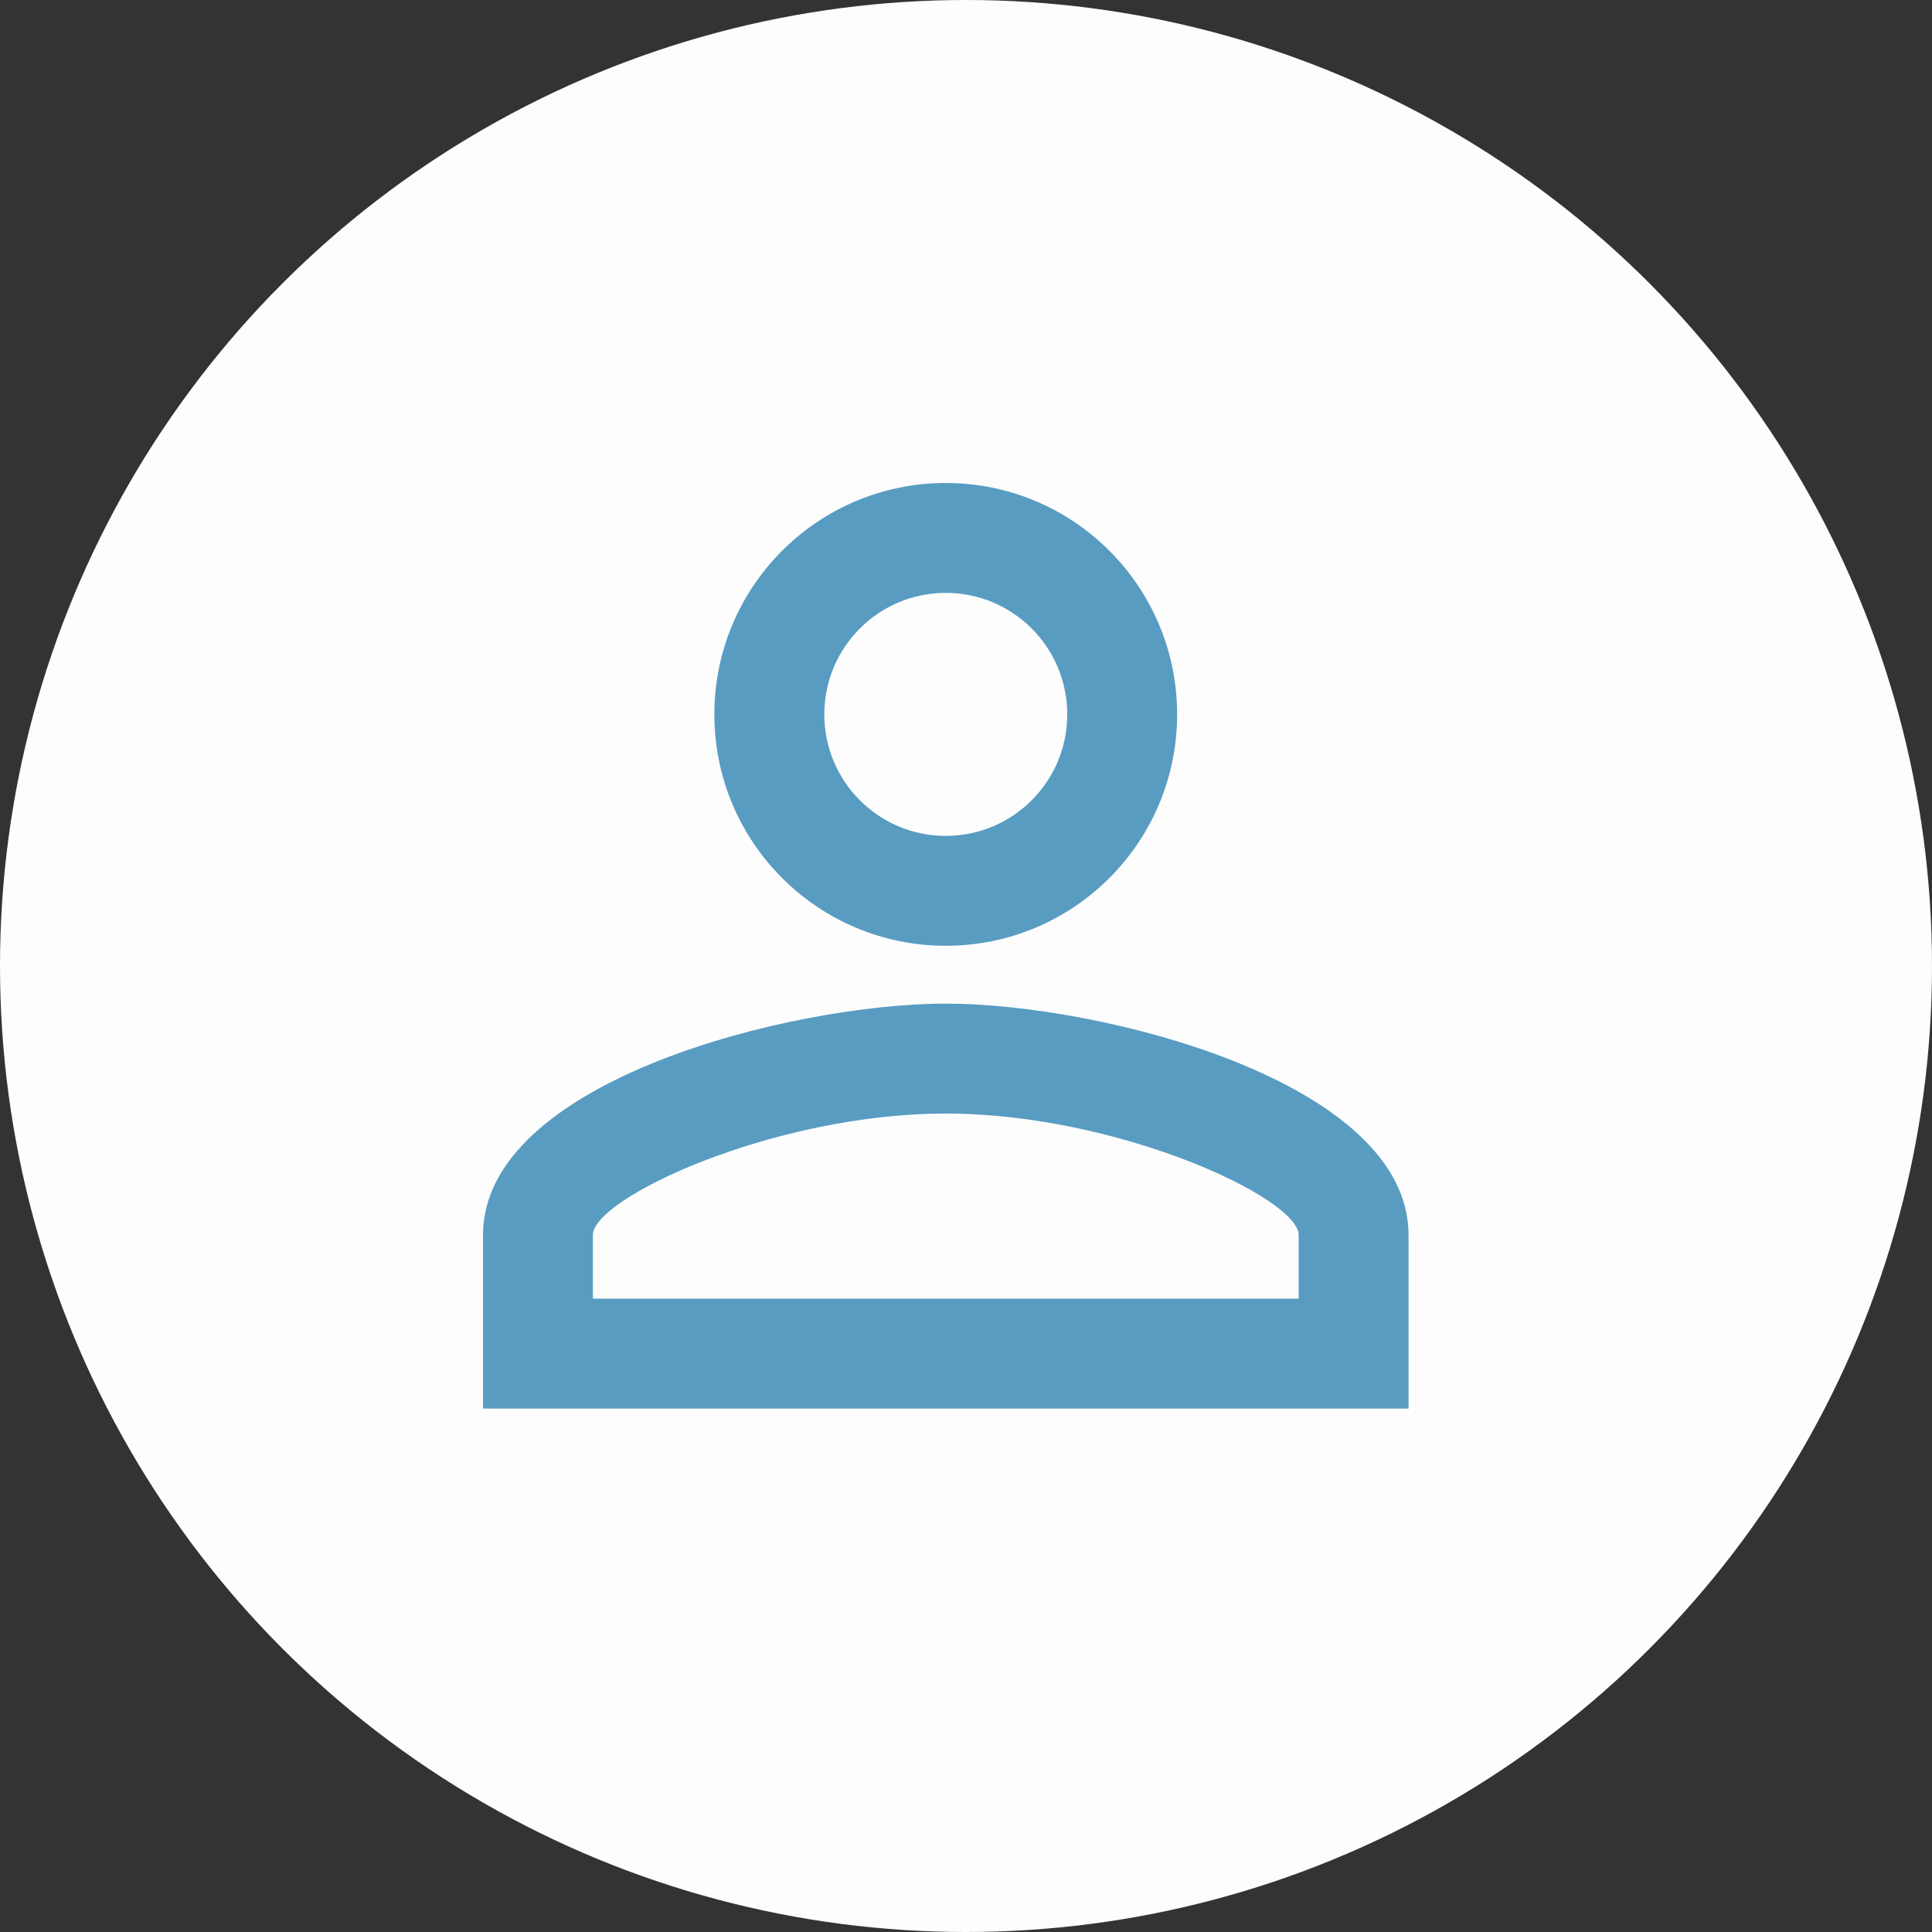
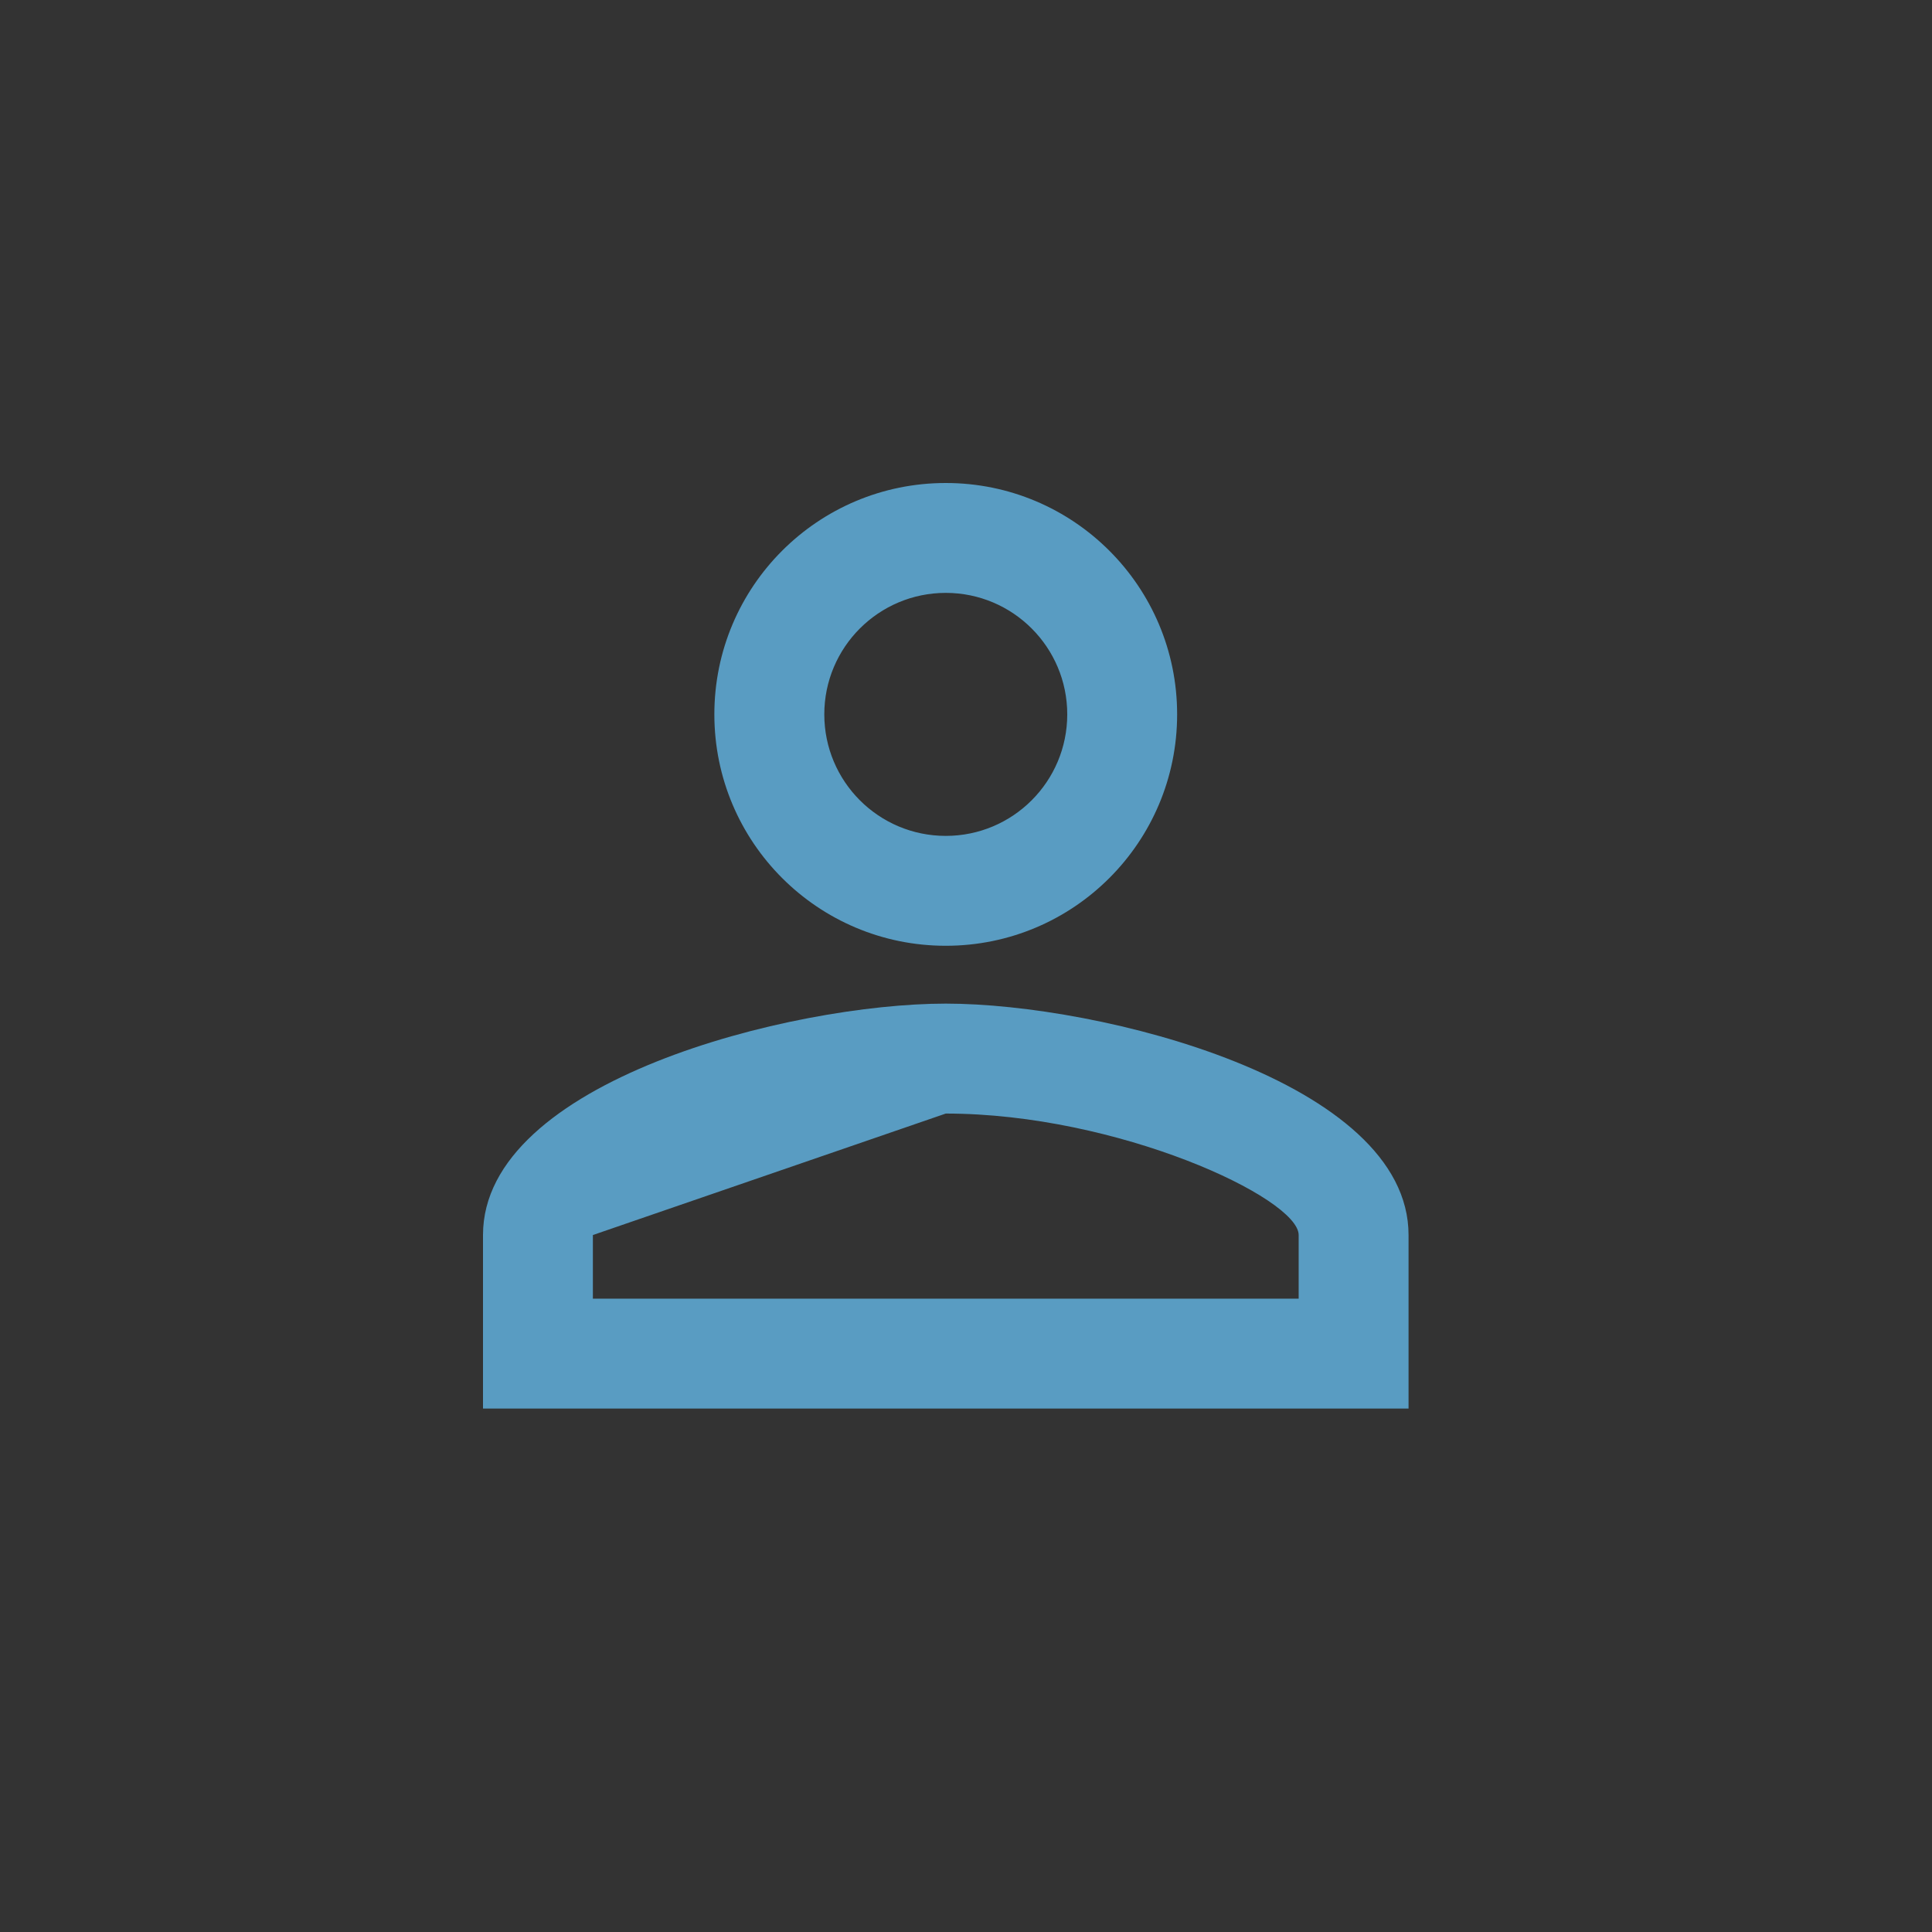
<svg xmlns="http://www.w3.org/2000/svg" width="32" height="32" viewBox="0 0 32 32" fill="none">
  <rect x="0" y="0" width="32" height="32" fill="#333333" stroke="none" />
-   <circle cx="16" cy="16" r="16" fill="#FDFDFD" />
  <g clip-path="url(#clip0_3051_172)">
-     <path d="M15.665 9.82C16.776 9.82 17.677 10.721 17.677 11.832C17.677 12.944 16.776 13.845 15.665 13.845C14.554 13.845 13.653 12.944 13.653 11.832C13.653 10.721 14.554 9.82 15.665 9.82ZM15.665 18.444C18.511 18.444 21.51 19.842 21.51 20.456V21.51H9.82V20.456C9.82 19.842 12.819 18.444 15.665 18.444ZM15.665 8C13.547 8 11.832 9.715 11.832 11.832C11.832 13.95 13.547 15.665 15.665 15.665C17.782 15.665 19.497 13.95 19.497 11.832C19.497 9.715 17.782 8 15.665 8ZM15.665 16.623C13.107 16.623 8 17.907 8 20.456V23.33H23.33V20.456C23.33 17.907 18.223 16.623 15.665 16.623Z" fill="#599CC2" />
+     <path d="M15.665 9.82C16.776 9.82 17.677 10.721 17.677 11.832C17.677 12.944 16.776 13.845 15.665 13.845C14.554 13.845 13.653 12.944 13.653 11.832C13.653 10.721 14.554 9.82 15.665 9.82ZM15.665 18.444C18.511 18.444 21.51 19.842 21.51 20.456V21.51H9.82V20.456ZM15.665 8C13.547 8 11.832 9.715 11.832 11.832C11.832 13.95 13.547 15.665 15.665 15.665C17.782 15.665 19.497 13.95 19.497 11.832C19.497 9.715 17.782 8 15.665 8ZM15.665 16.623C13.107 16.623 8 17.907 8 20.456V23.33H23.33V20.456C23.33 17.907 18.223 16.623 15.665 16.623Z" fill="#599CC2" />
  </g>
  <defs>
    <clipPath id="clip0_3051_172">
      <rect width="20" height="20" fill="white" transform="translate(6 6)" />
    </clipPath>
  </defs>
</svg>